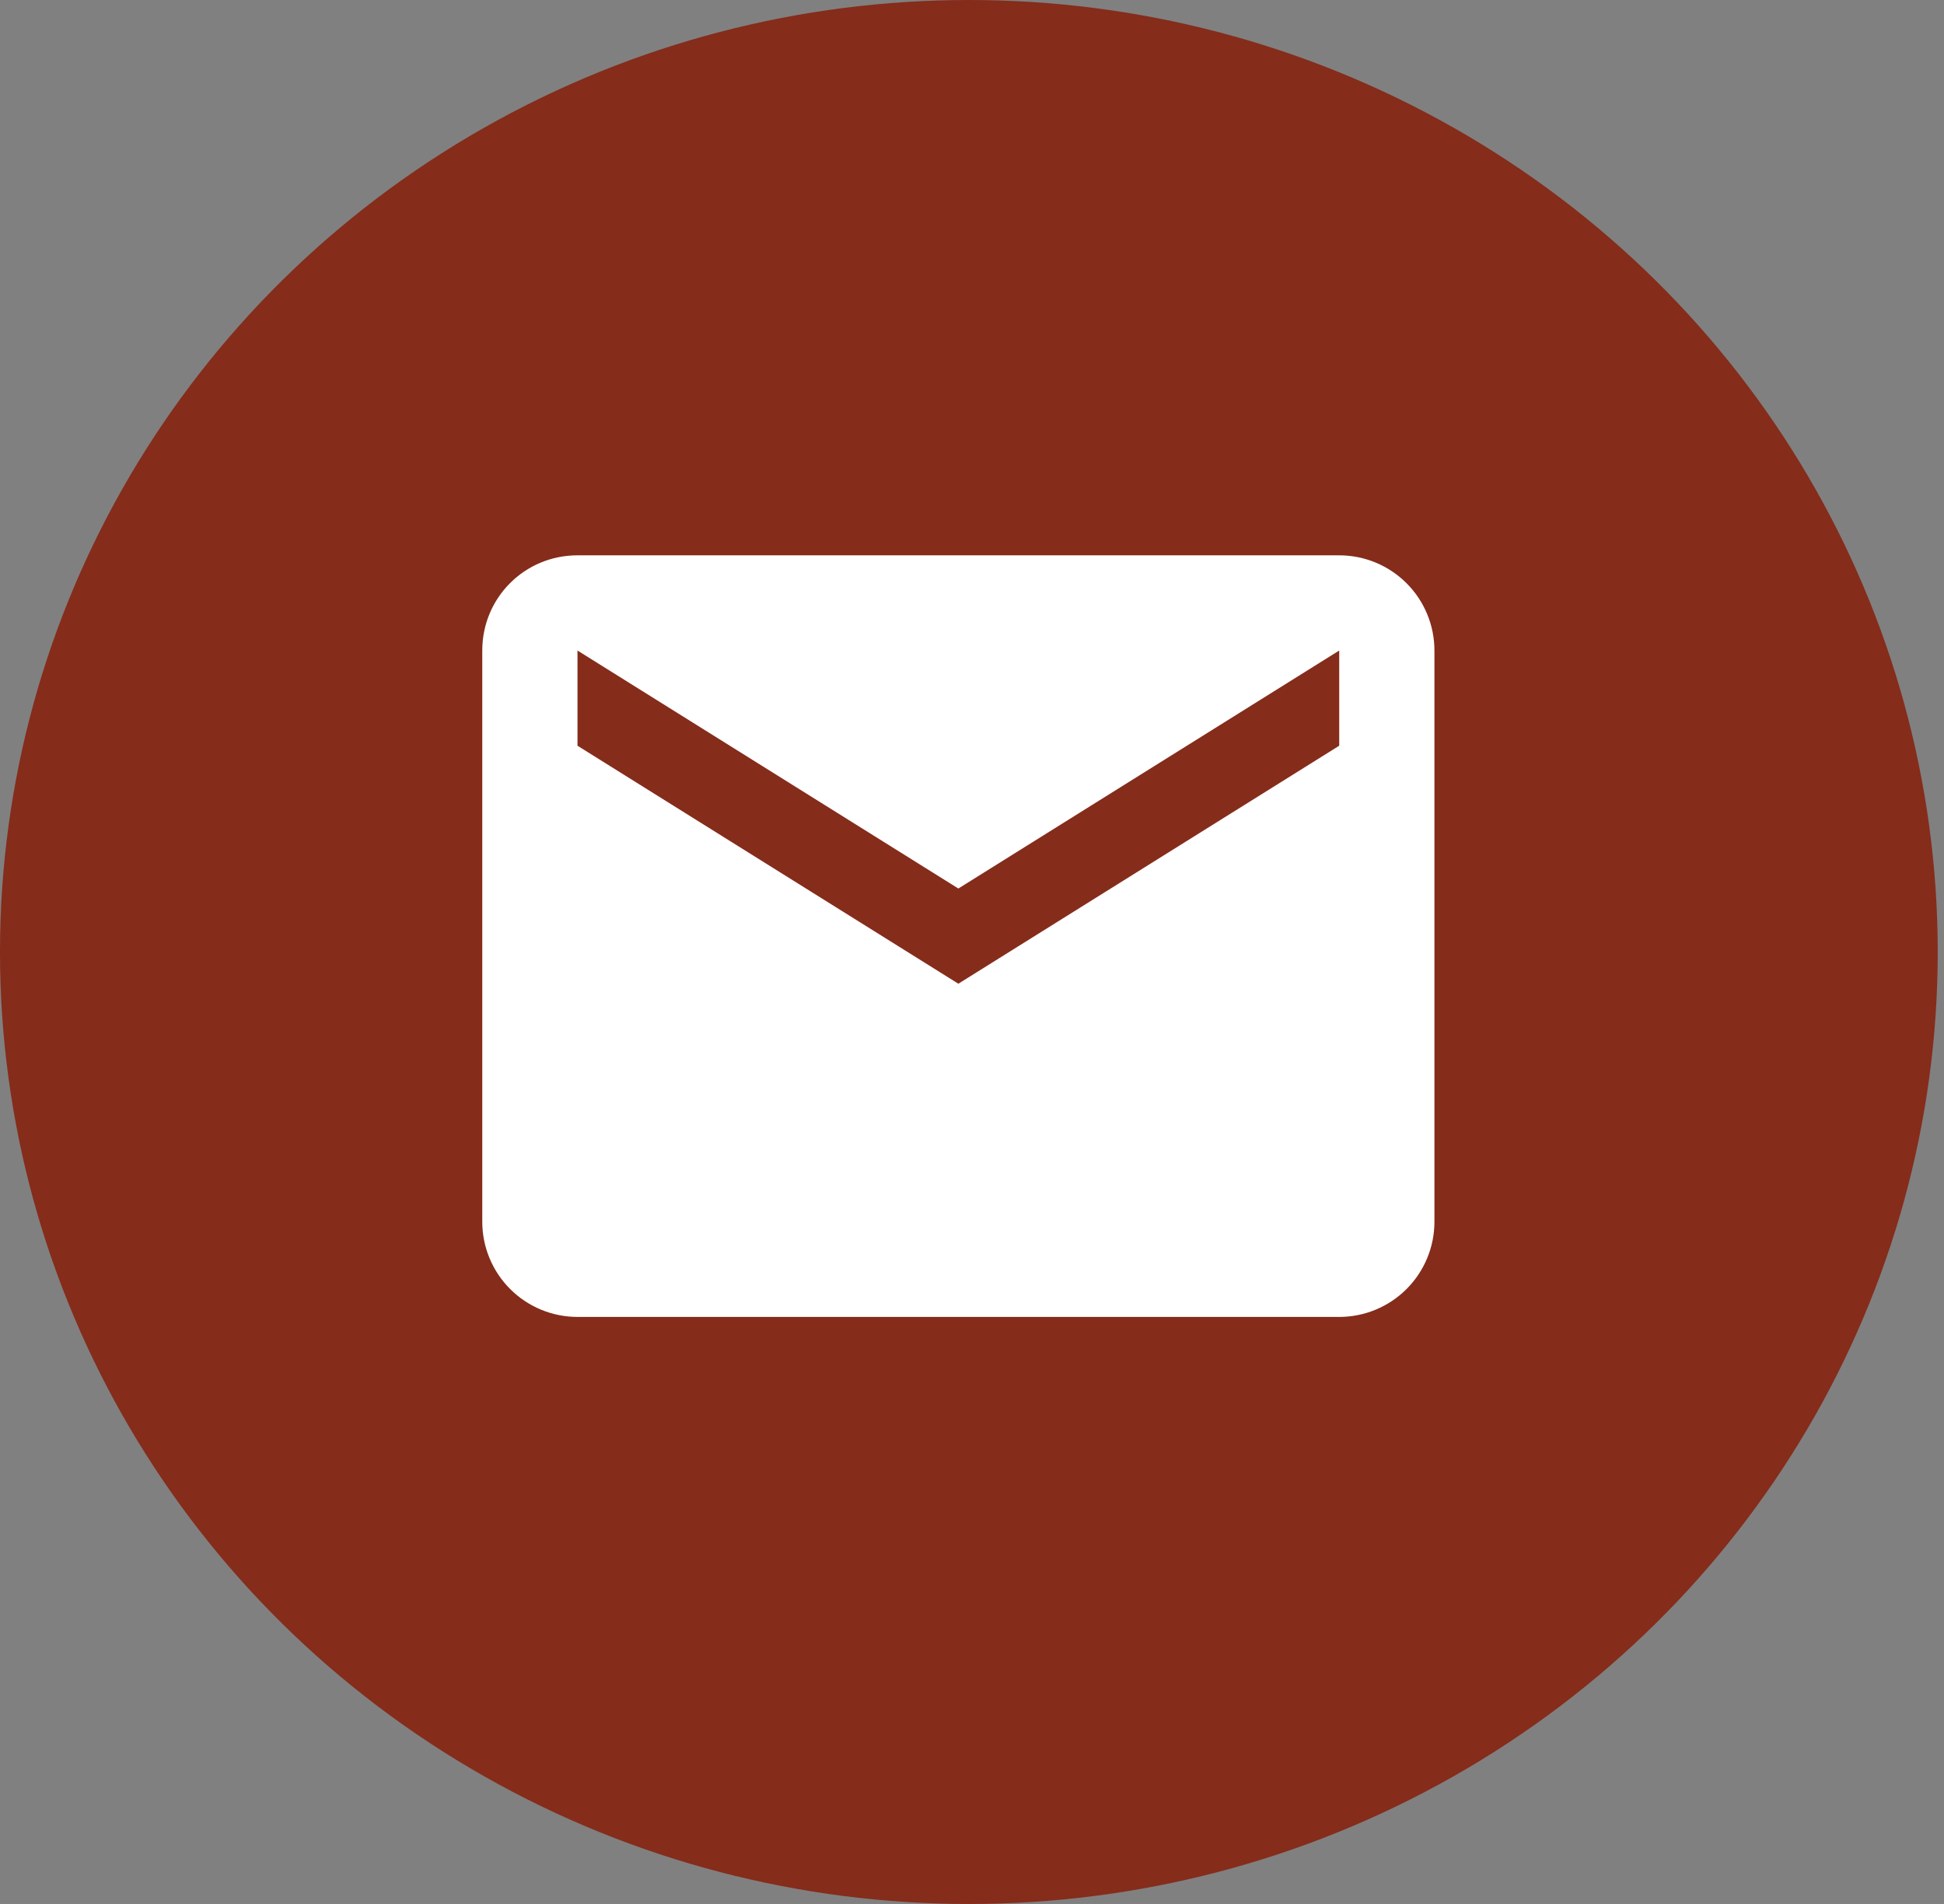
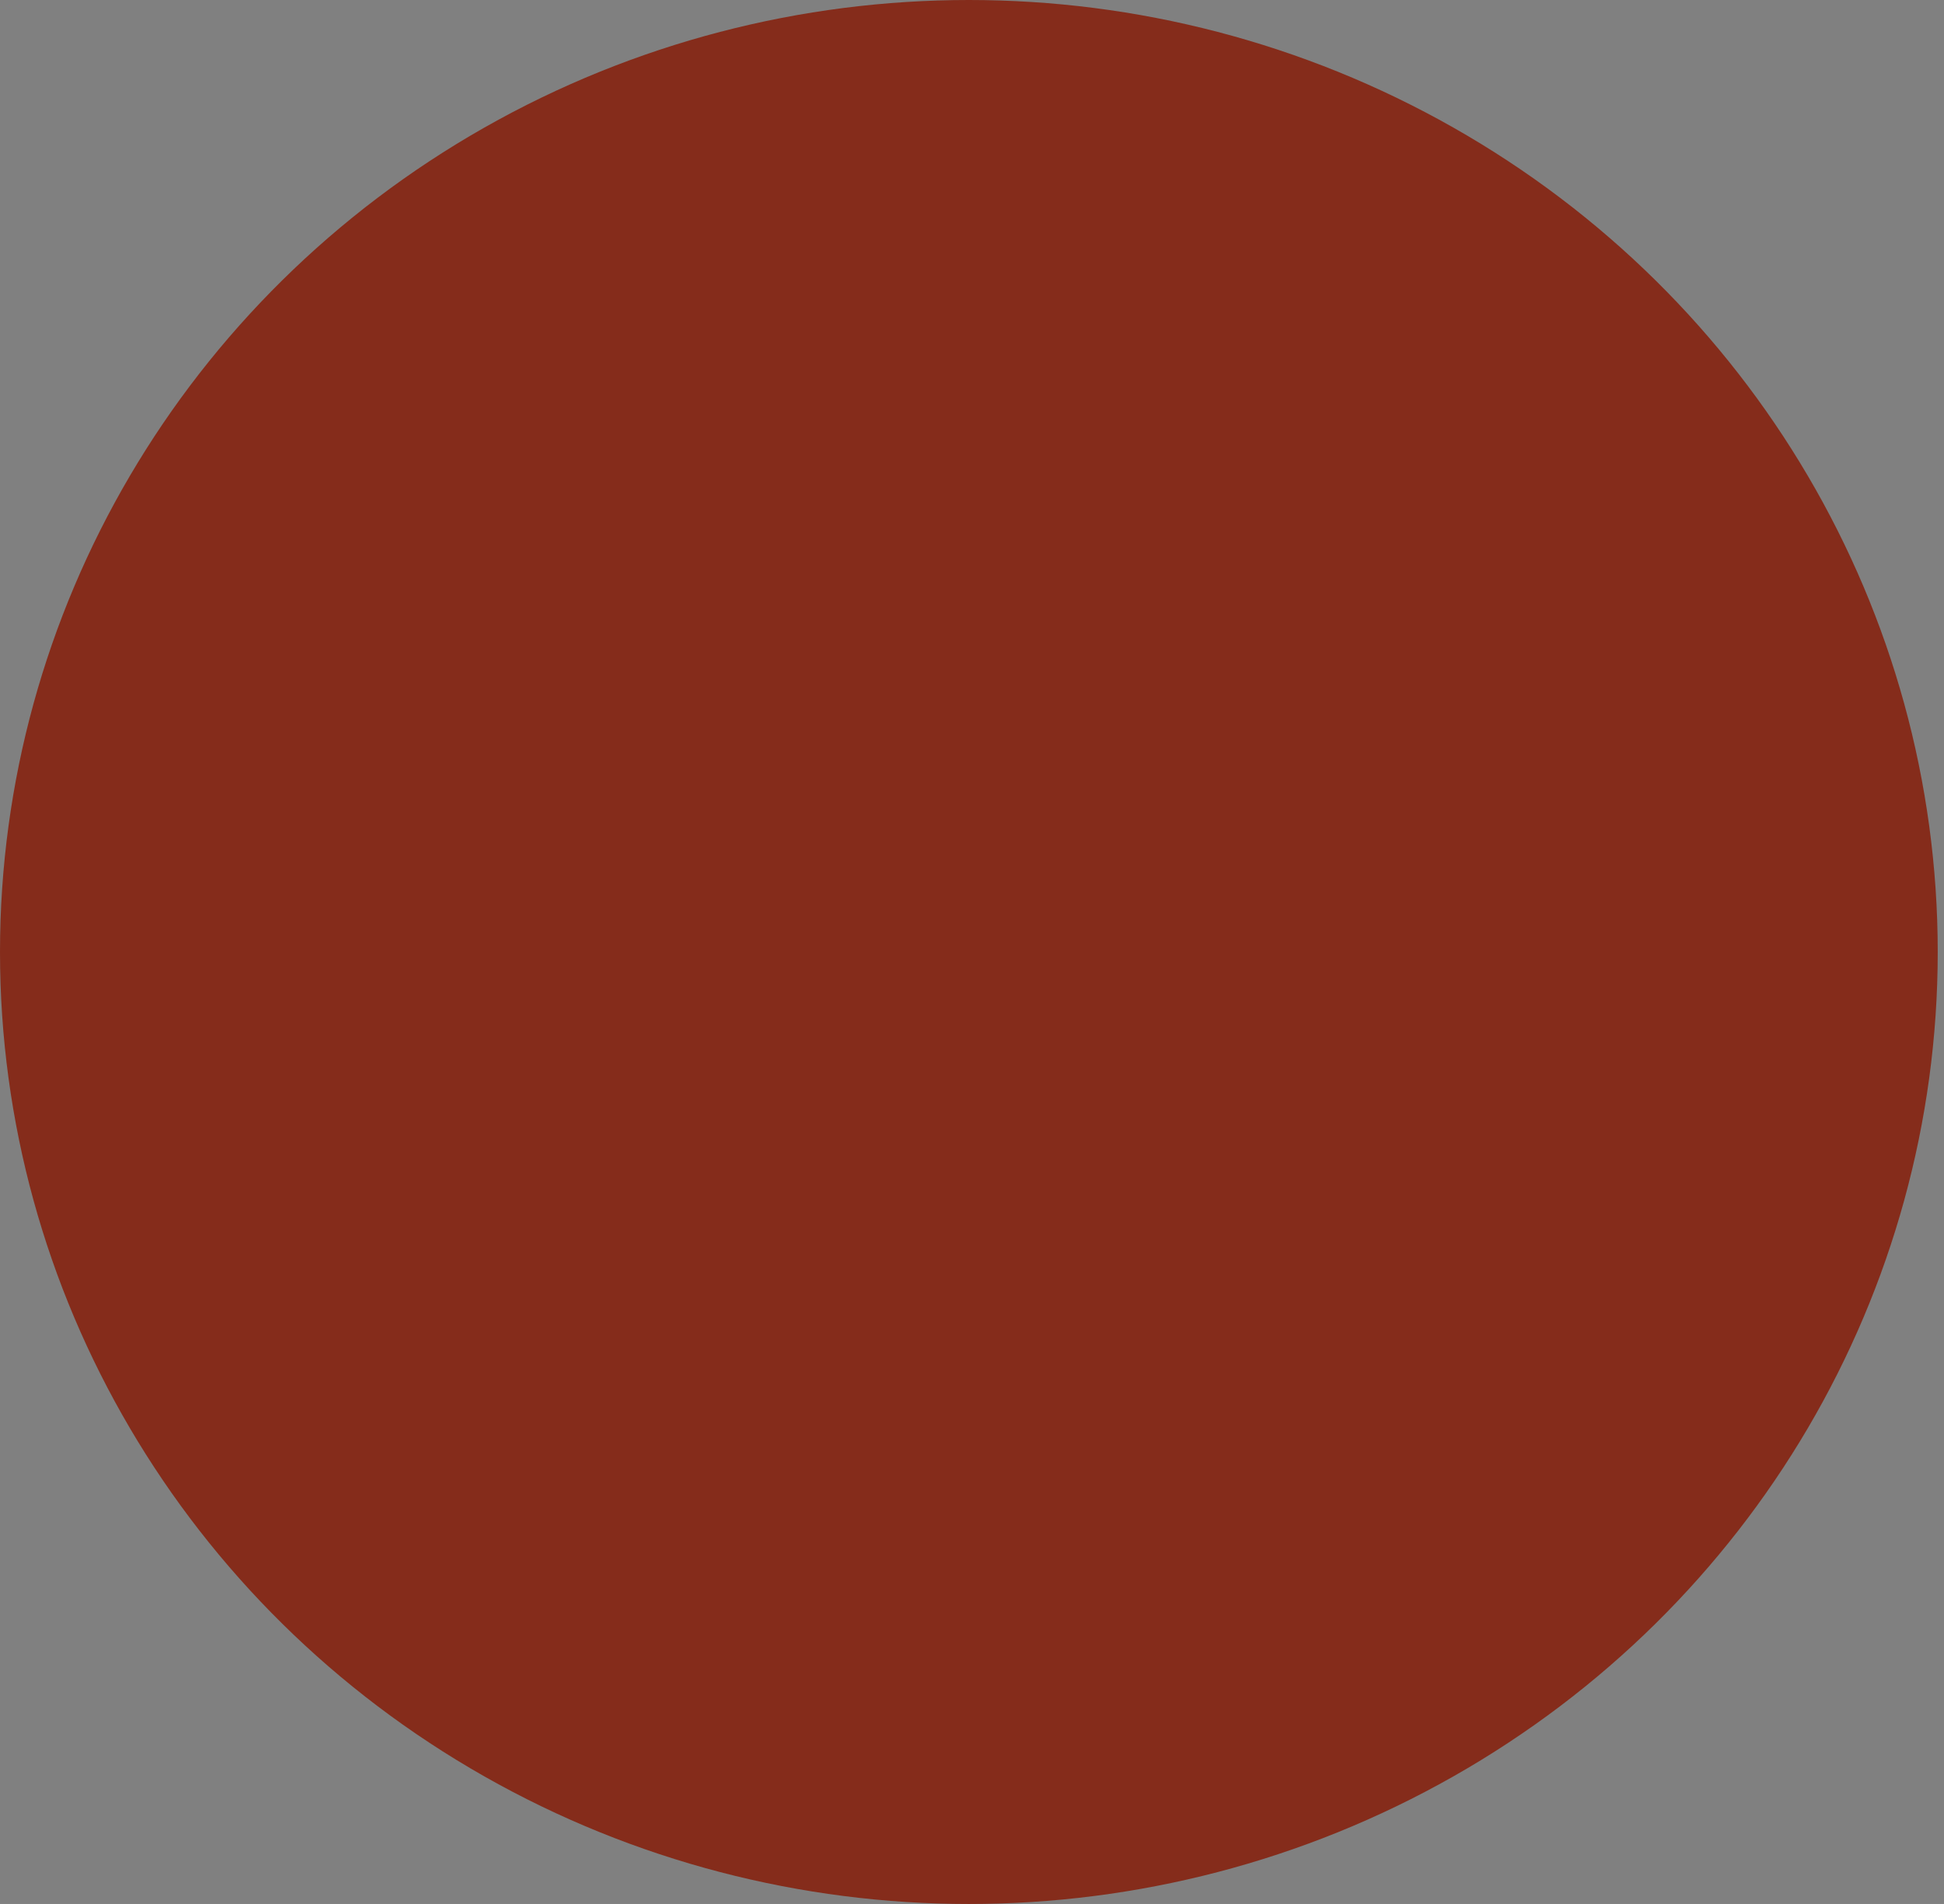
<svg xmlns="http://www.w3.org/2000/svg" fill="none" height="100%" overflow="visible" preserveAspectRatio="none" style="display: block;" viewBox="0 0 49 48" width="100%">
  <rect x="0" y="0" width="49" height="48" fill="#808080" stroke="none" />
  <g id="Group 48096046">
    <ellipse cx="24.421" cy="24" fill="#852C1B" id="Ellipse 7" rx="24.421" ry="24" />
-     <path d="M33.756 18.8L24.156 24.8L14.556 18.8V16.4L24.156 22.4L33.756 16.4M33.756 14H14.556C13.224 14 12.156 15.068 12.156 16.4V30.8C12.156 31.437 12.409 32.047 12.859 32.497C13.309 32.947 13.92 33.2 14.556 33.2H33.756C34.393 33.2 35.003 32.947 35.453 32.497C35.903 32.047 36.156 31.437 36.156 30.8V16.4C36.156 15.764 35.903 15.153 35.453 14.703C35.003 14.253 34.393 14 33.756 14Z" fill="white" id="Vector" />
  </g>
</svg>